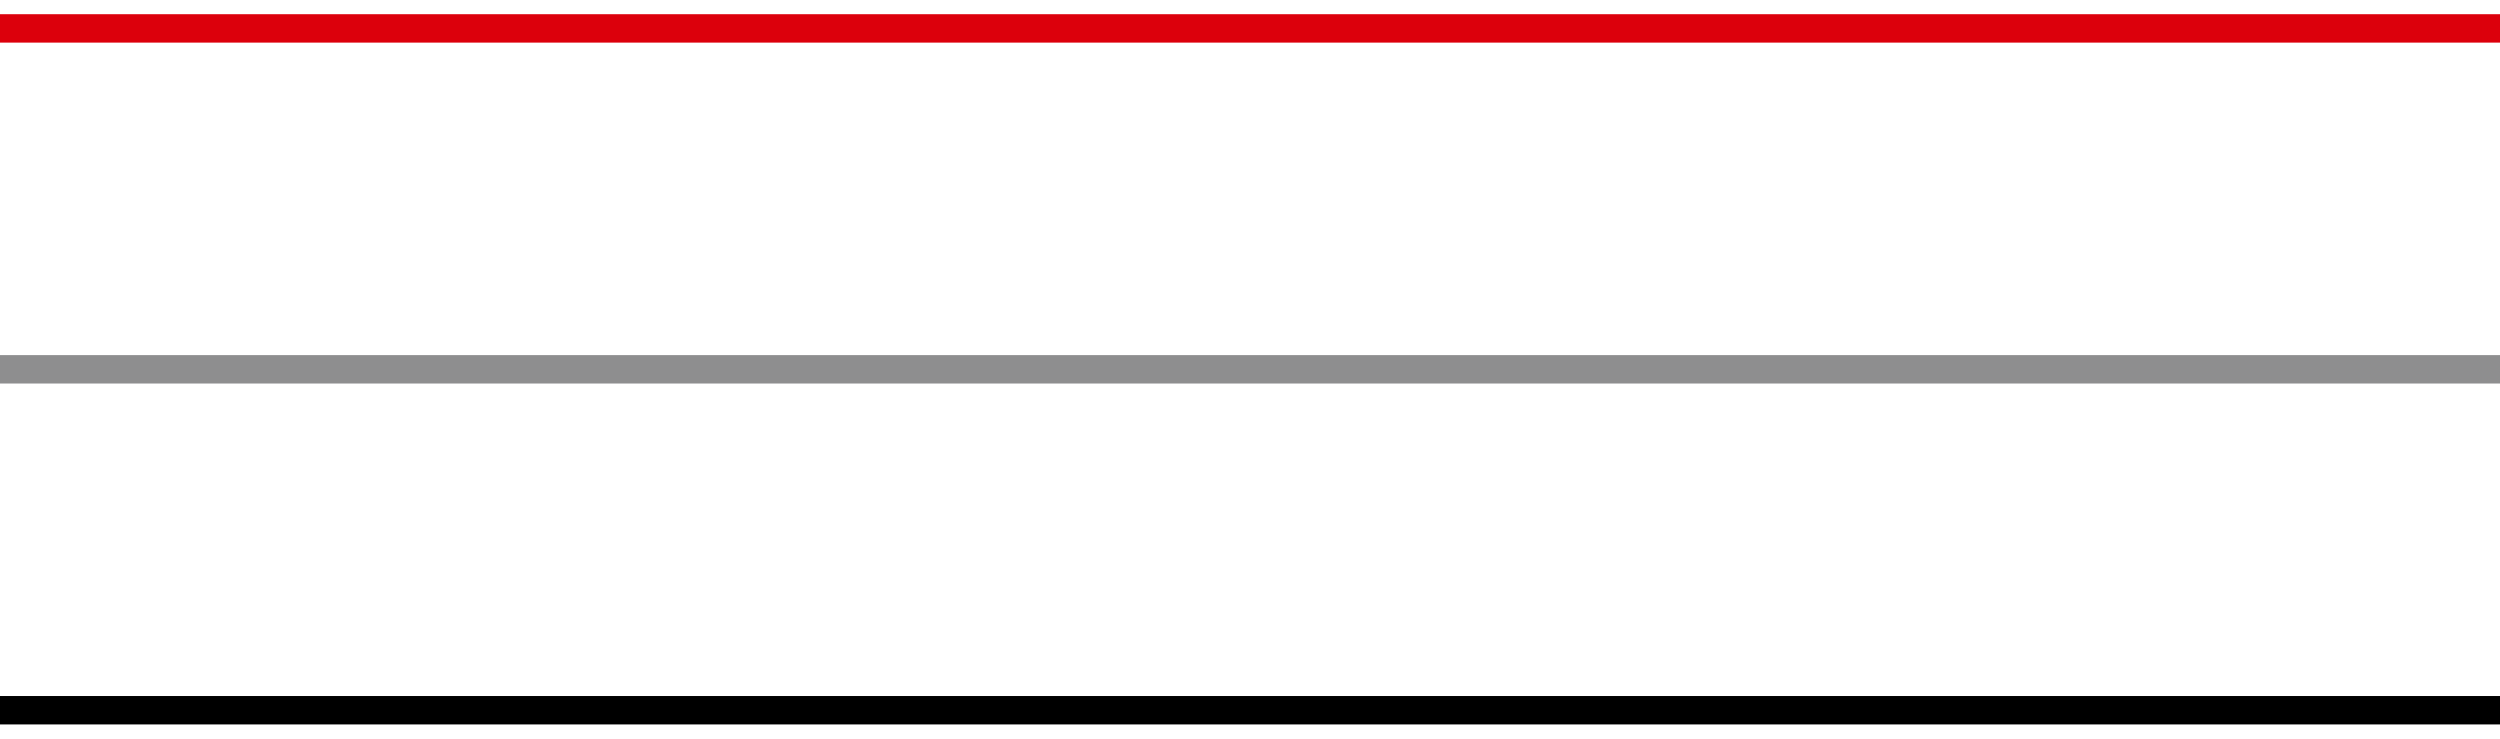
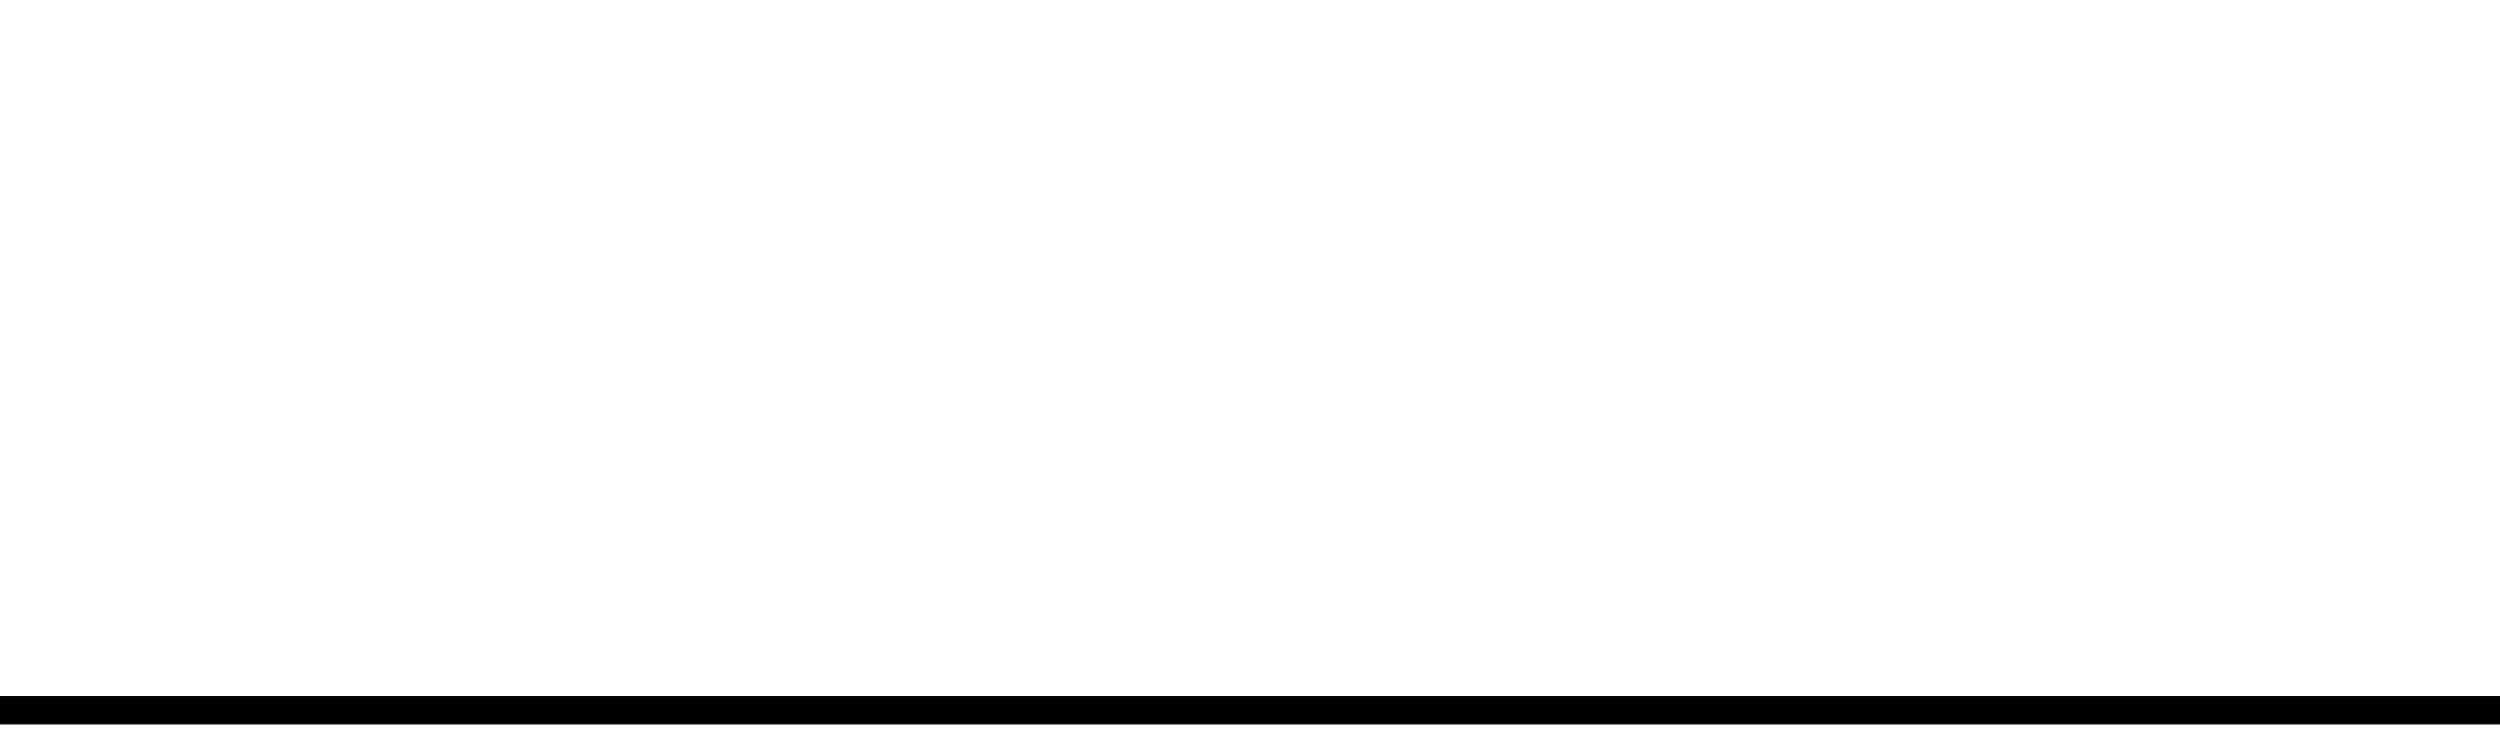
<svg xmlns="http://www.w3.org/2000/svg" id="_レイヤー_1" data-name="レイヤー_1" width="88" height="26" version="1.1" viewBox="0 0 88 26">
  <defs>
    <style>
      .st0 {
        stroke: #8e8e8f;
      }

      .st0, .st1, .st2 {
        fill: none;
      }

      .st1 {
        stroke: #dc000c;
      }

      .st2 {
        stroke: #000;
      }
    </style>
  </defs>
-   <path class="st1" d="M0,1h88" />
-   <path class="st0" d="M0,13h88" />
  <path class="st2" d="M0,25h88" />
</svg>